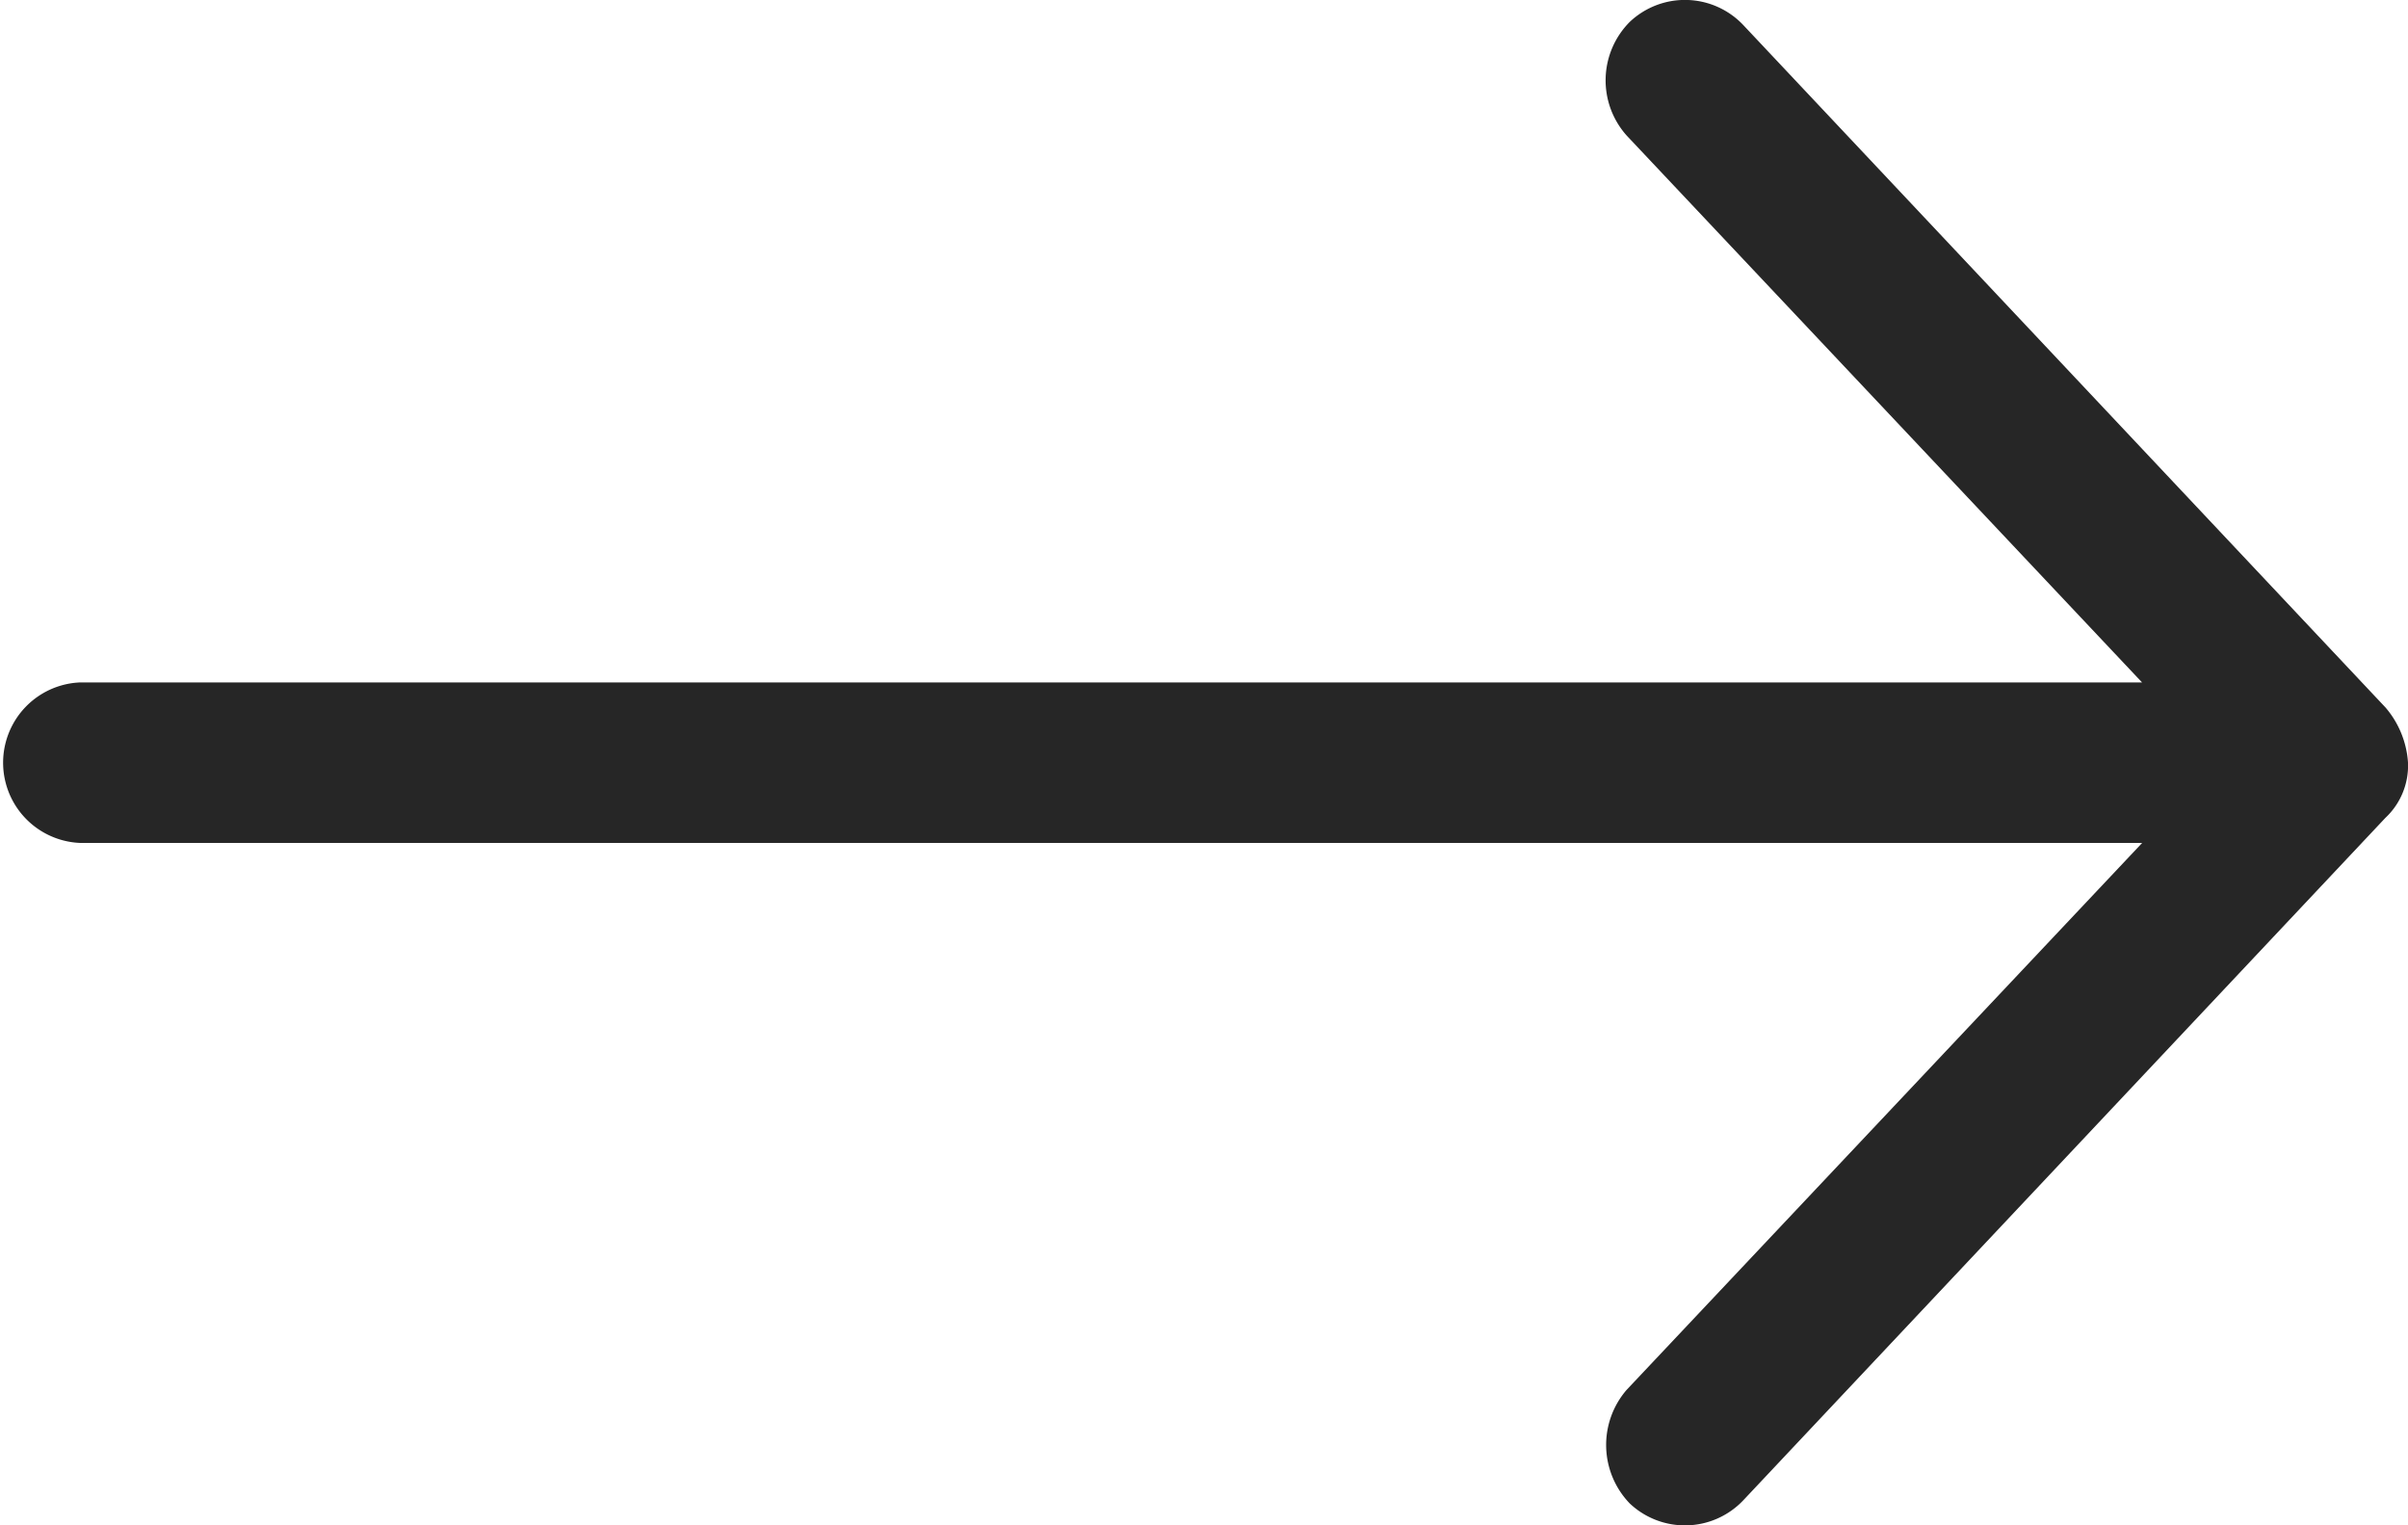
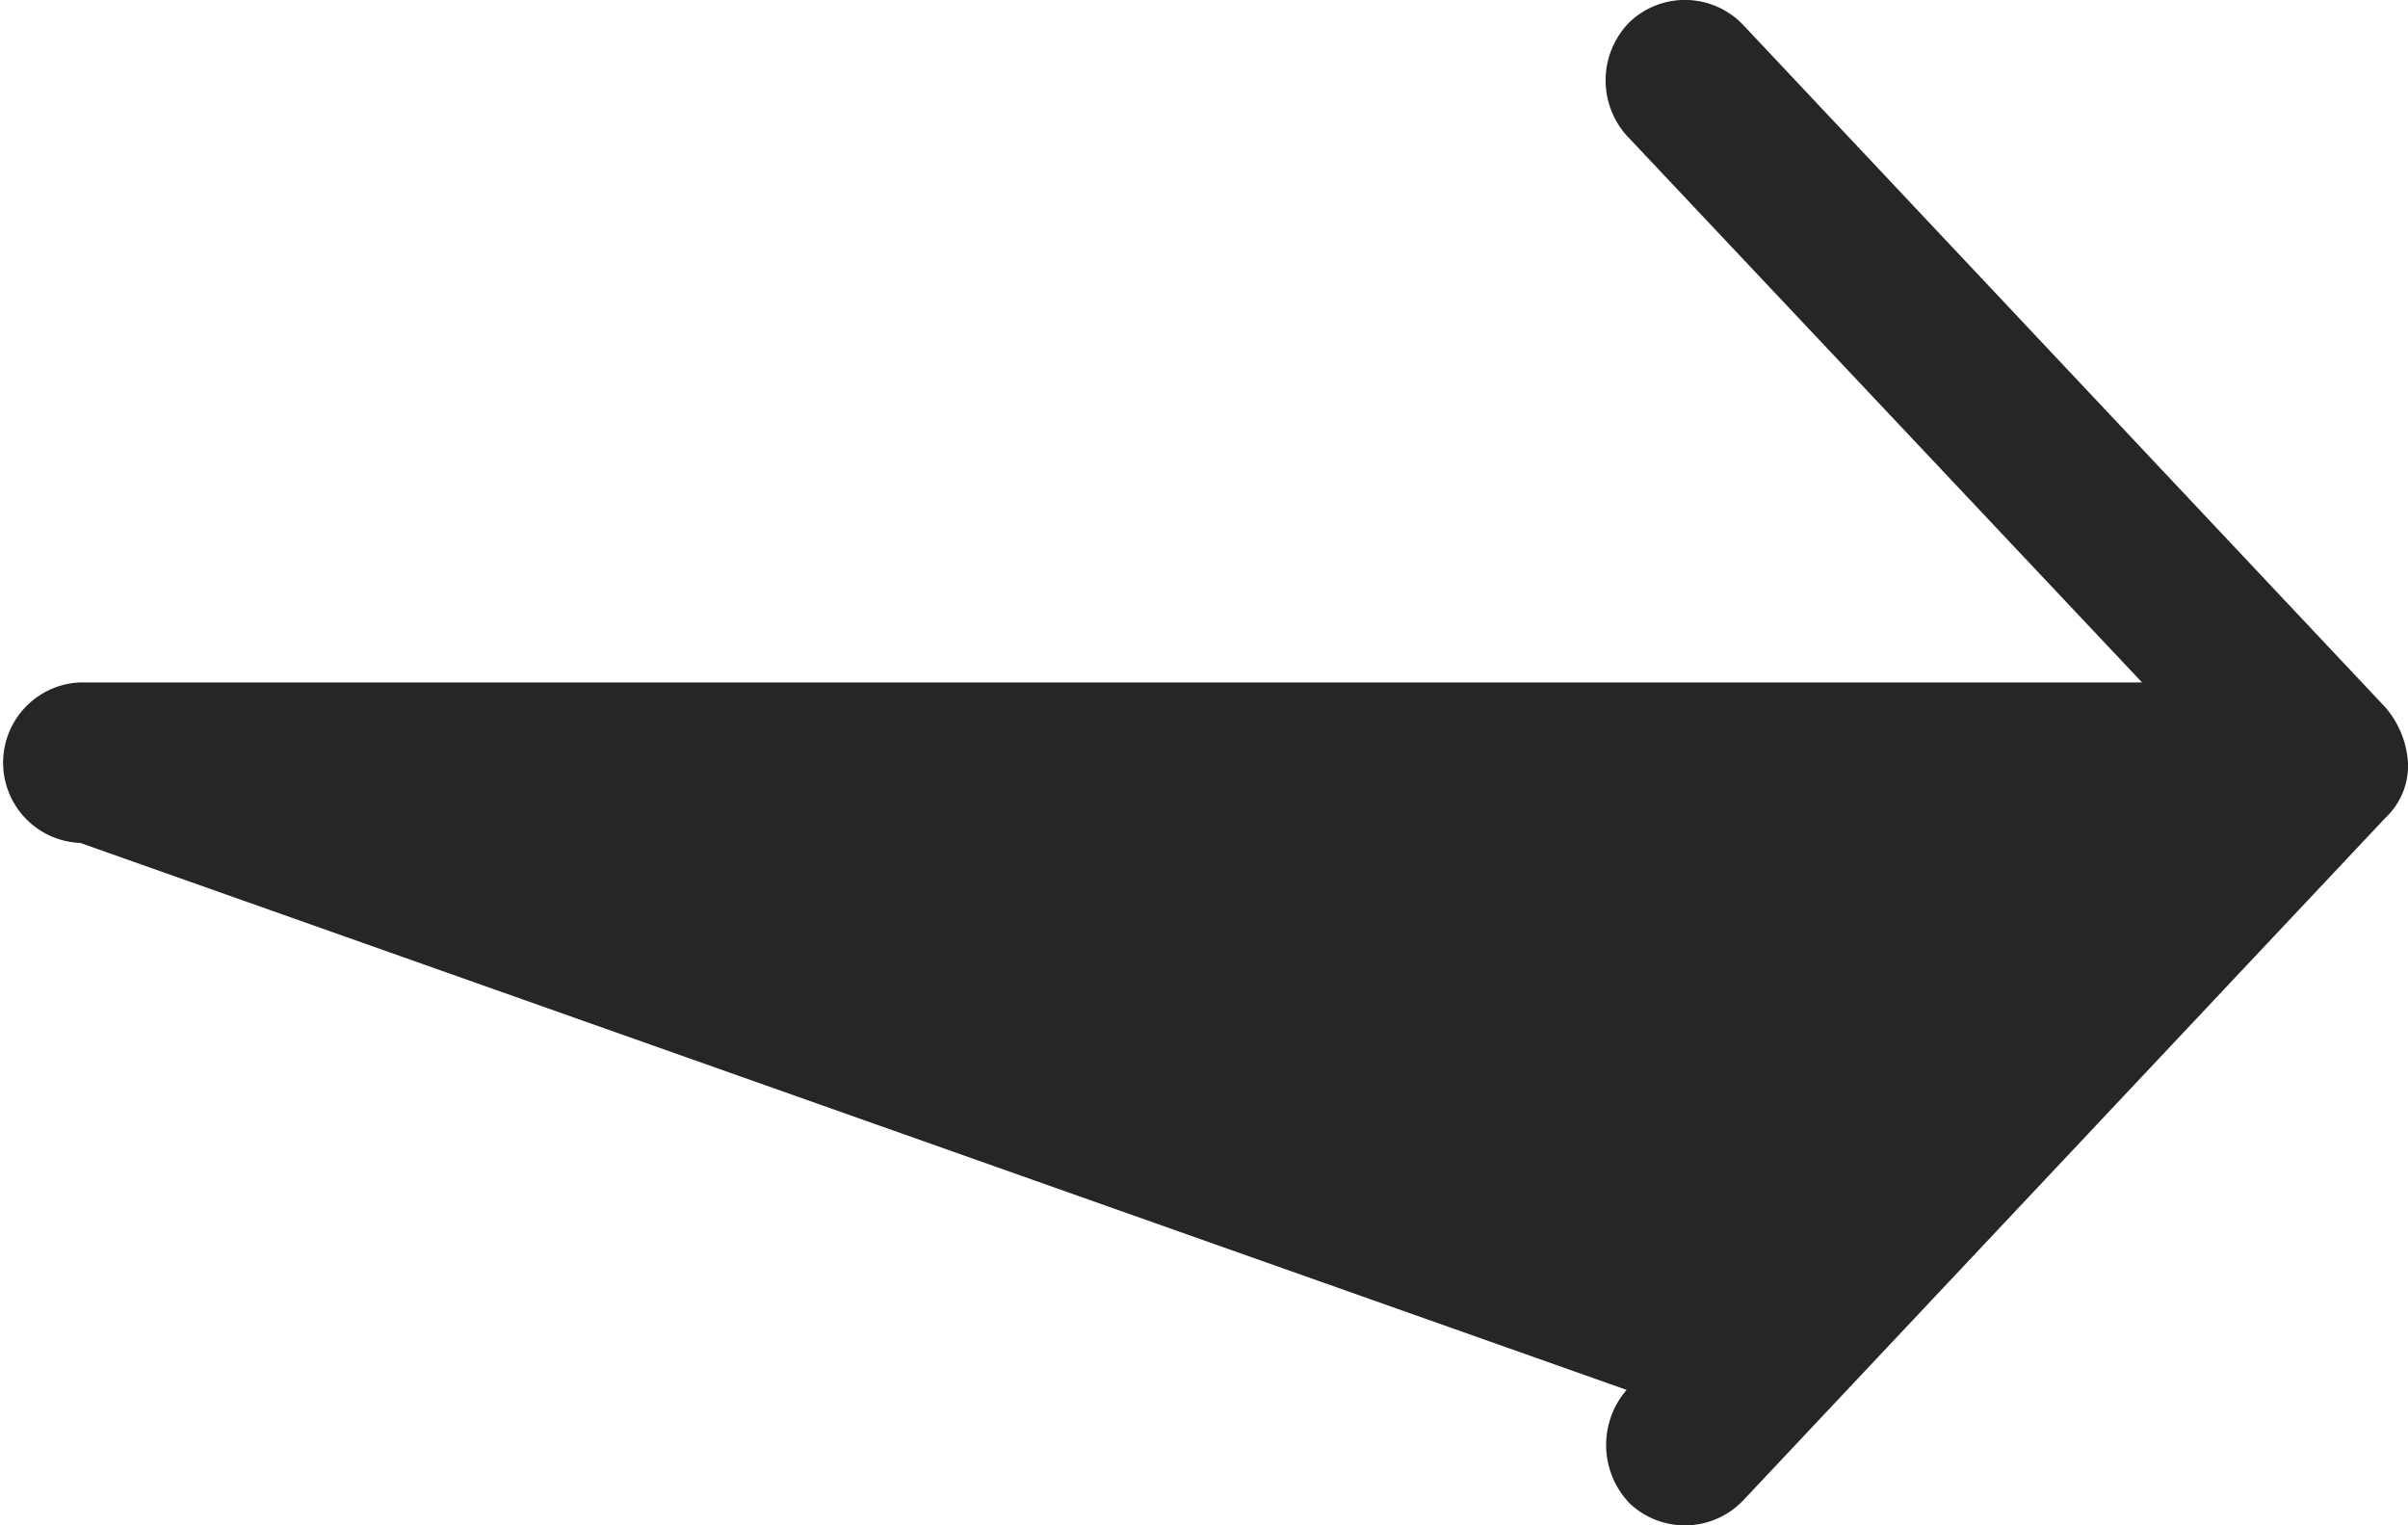
<svg xmlns="http://www.w3.org/2000/svg" width="20" height="12.667" viewBox="0 0 20 12.667">
  <g id="np_arrow_1569918_000000" transform="translate(0 0)">
-     <path id="Path" d="M20,6.333a.78.78,0,0,0-.187-.458L14.479.208a.667.667,0,0,0-.943-.026.688.688,0,0,0-.026.943l4.281,4.542H.667A.667.667,0,0,0,.667,7H17.792L13.51,11.542a.7.7,0,0,0,.026.943.668.668,0,0,0,.943-.026l5.333-5.667A.594.594,0,0,0,20,6.333Z" transform="translate(0 0)" fill="#262626" />
+     <path id="Path" d="M20,6.333a.78.78,0,0,0-.187-.458L14.479.208a.667.667,0,0,0-.943-.026.688.688,0,0,0-.026.943l4.281,4.542H.667A.667.667,0,0,0,.667,7L13.51,11.542a.7.7,0,0,0,.026.943.668.668,0,0,0,.943-.026l5.333-5.667A.594.594,0,0,0,20,6.333Z" transform="translate(0 0)" fill="#262626" />
  </g>
</svg>